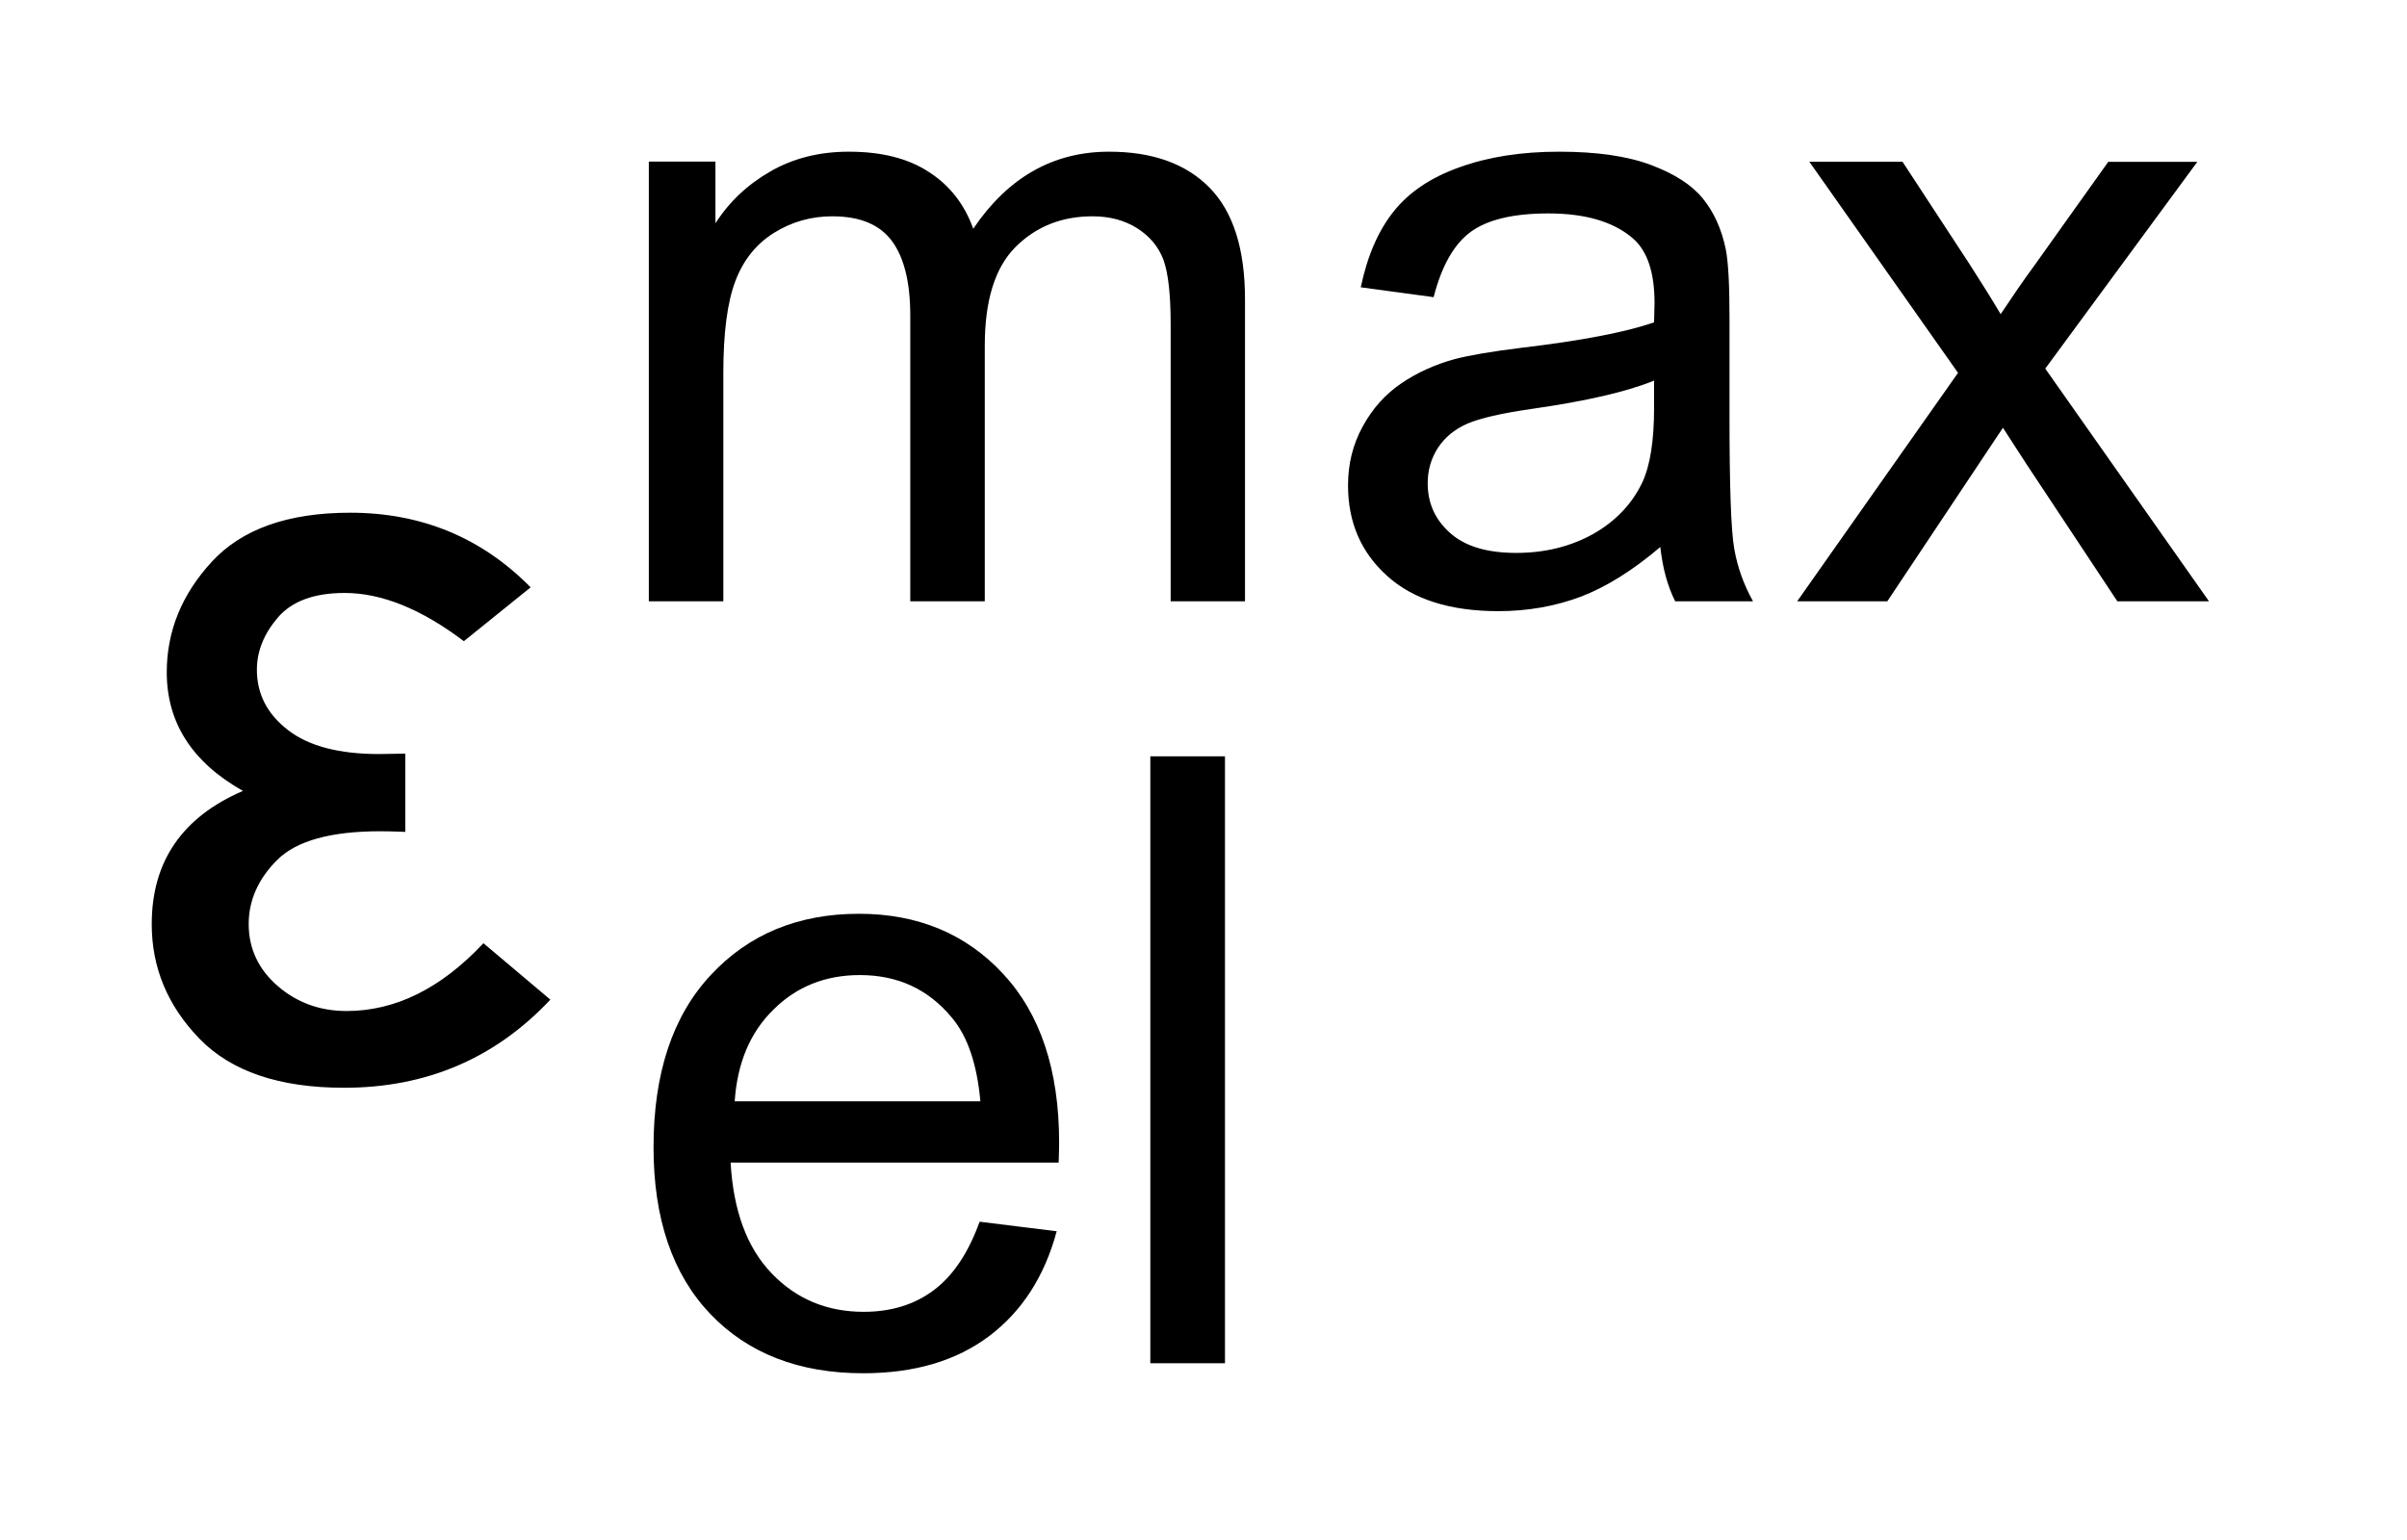
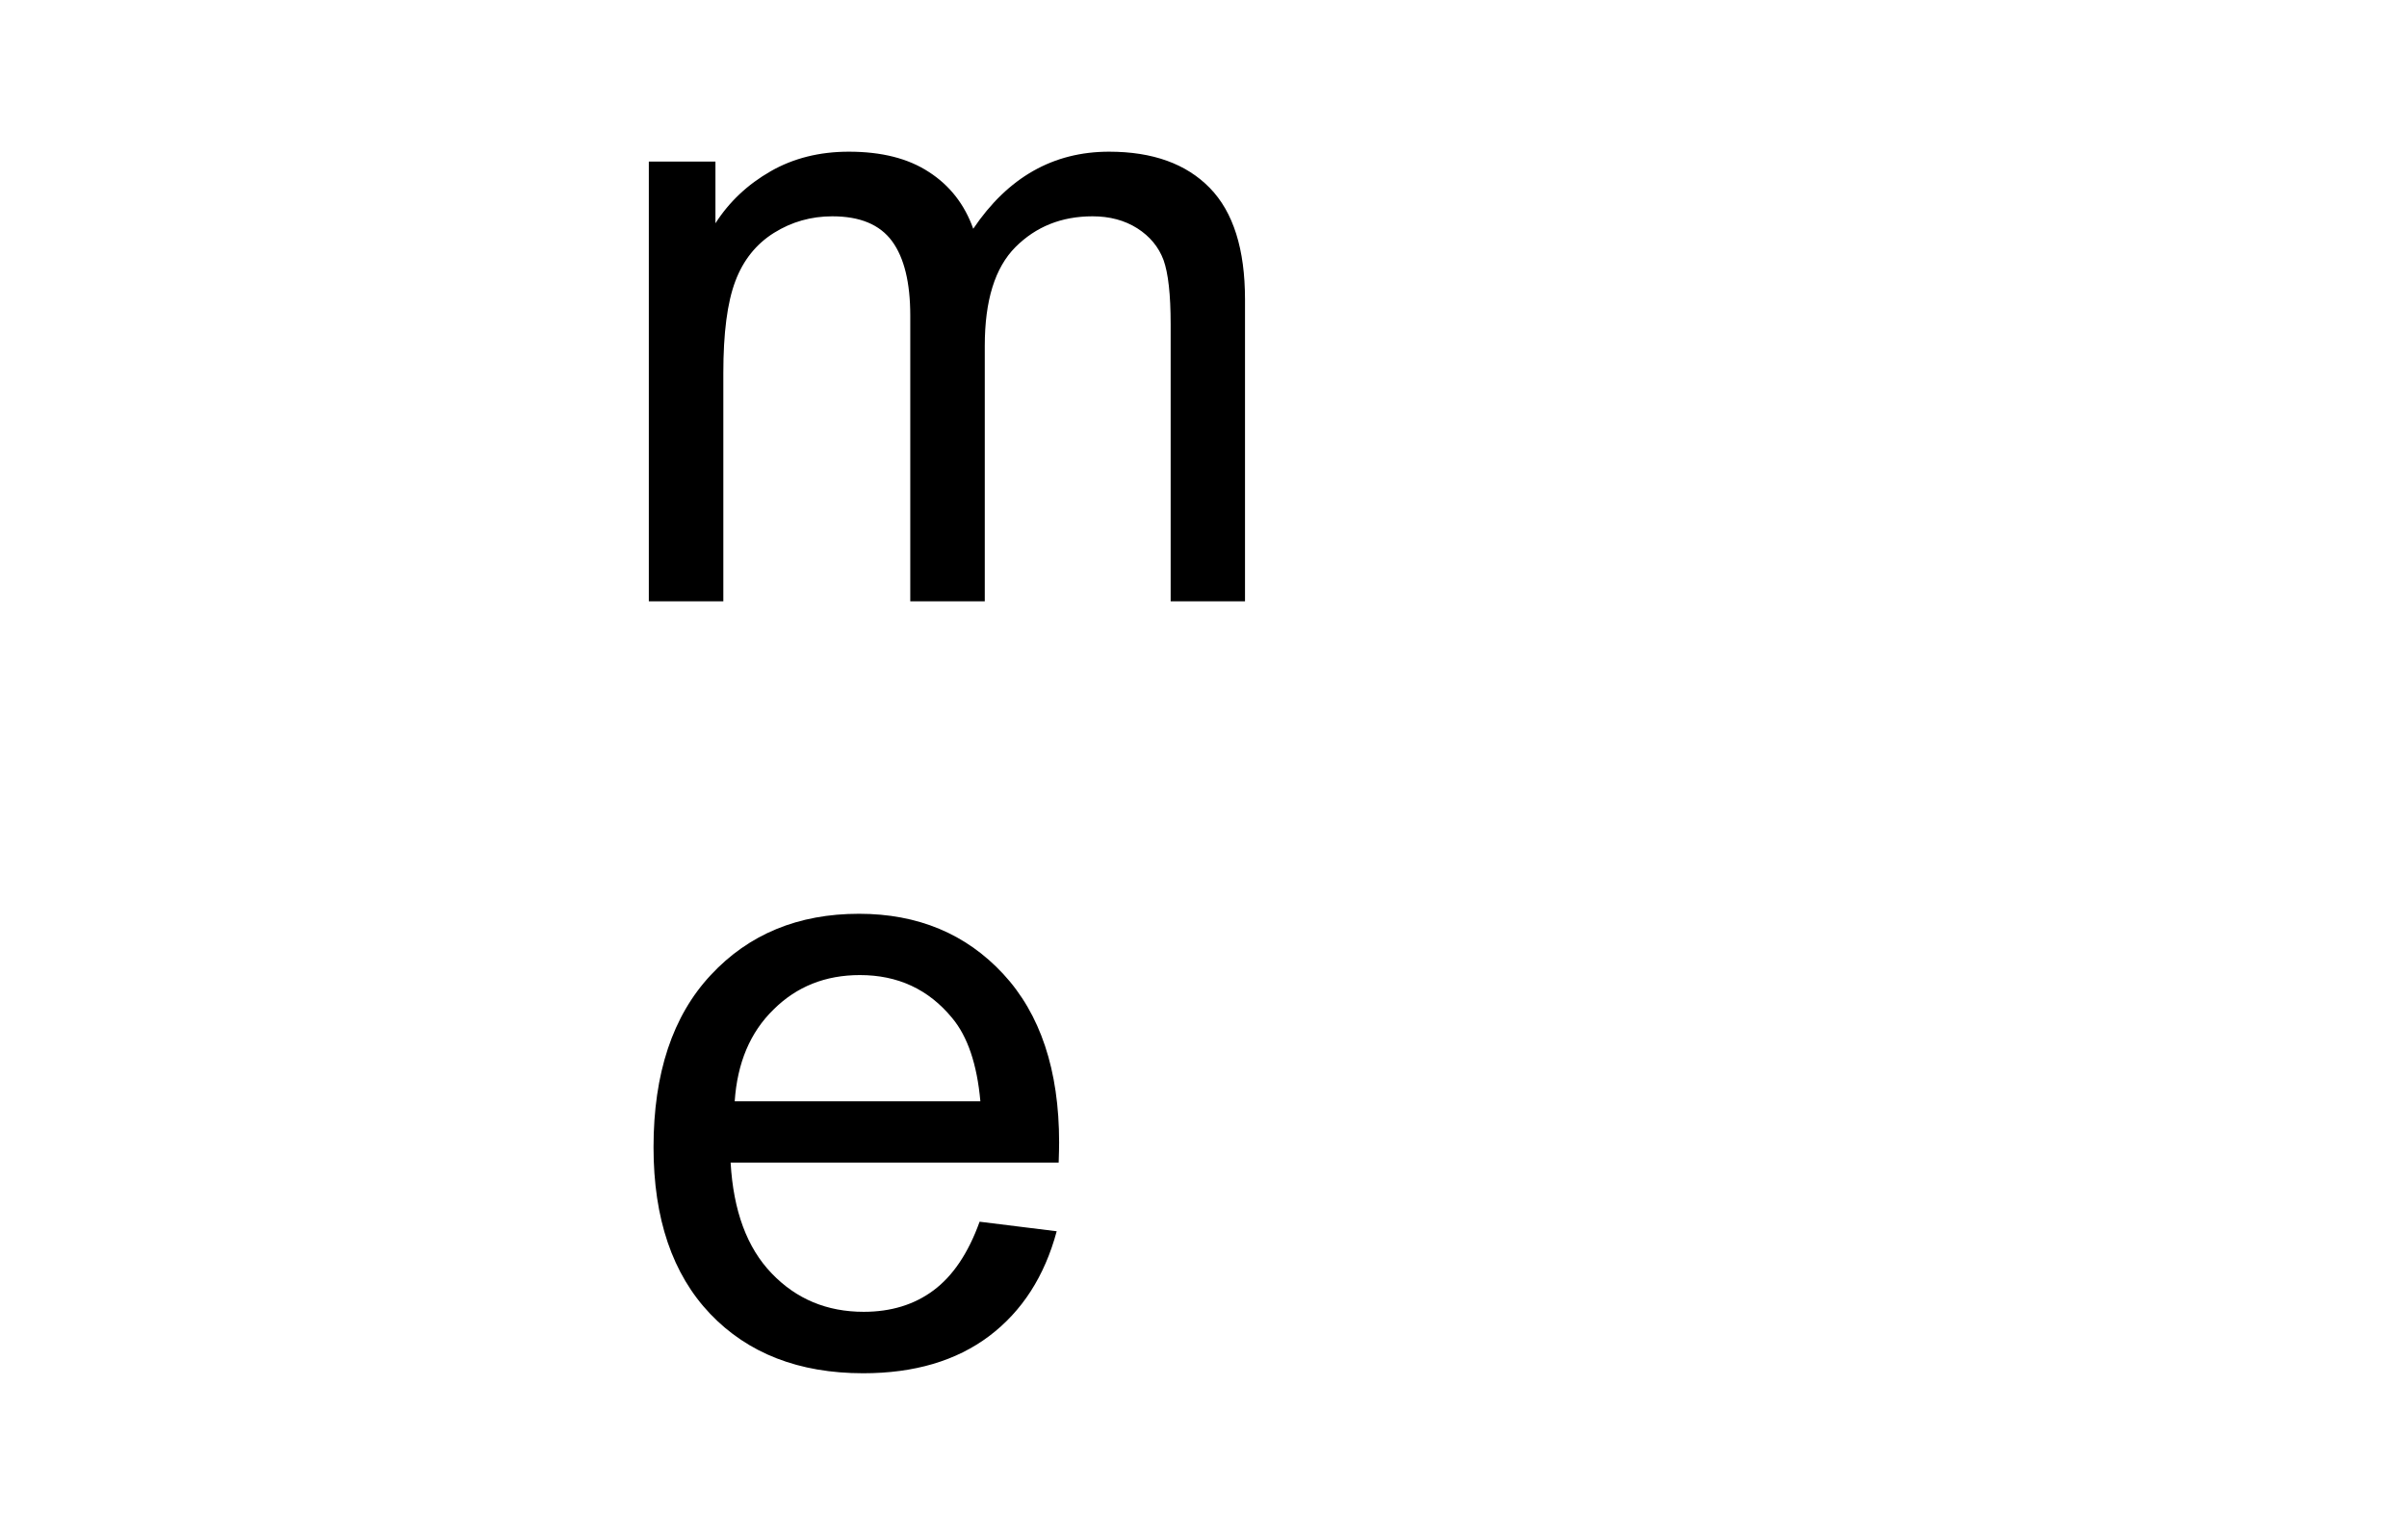
<svg xmlns="http://www.w3.org/2000/svg" stroke-dasharray="none" shape-rendering="auto" font-family="'Dialog'" text-rendering="auto" width="25" fill-opacity="1" color-interpolation="auto" color-rendering="auto" preserveAspectRatio="xMidYMid meet" font-size="12px" viewBox="0 0 25 16" fill="black" stroke="black" image-rendering="auto" stroke-miterlimit="10" stroke-linecap="square" stroke-linejoin="miter" font-style="normal" stroke-width="1" height="16" stroke-dashoffset="0" font-weight="normal" stroke-opacity="1">
  <defs id="genericDefs" />
  <g>
    <defs id="defs1">
      <clipPath clipPathUnits="userSpaceOnUse" id="clipPath1">
-         <path d="M-1 -1 L14.558 -1 L14.558 9.053 L-1 9.053 L-1 -1 Z" />
-       </clipPath>
+         </clipPath>
      <clipPath clipPathUnits="userSpaceOnUse" id="clipPath2">
        <path d="M-0 -0 L-0 8.053 L13.558 8.053 L13.558 -0 Z" />
      </clipPath>
    </defs>
    <g transform="scale(1.576,1.576) translate(1,1)">
      <path d="M3.276 2.964 L3.276 0.065 L3.715 0.065 L3.715 0.472 C3.806 0.33 3.927 0.216 4.079 0.129 C4.229 0.043 4.401 0 4.594 0 C4.809 0 4.985 0.044 5.122 0.134 C5.26 0.223 5.357 0.348 5.414 0.508 C5.643 0.169 5.941 0 6.309 0 C6.597 0 6.818 0.08 6.973 0.239 C7.128 0.398 7.205 0.643 7.205 0.974 L7.205 2.964 L6.715 2.964 L6.715 1.138 C6.715 0.941 6.699 0.8 6.668 0.714 C6.636 0.628 6.578 0.558 6.495 0.505 C6.411 0.452 6.313 0.426 6.2 0.426 C5.996 0.426 5.827 0.494 5.692 0.629 C5.557 0.765 5.49 0.981 5.49 1.28 L5.49 2.964 L4.999 2.964 L4.999 1.081 C4.999 0.863 4.959 0.699 4.879 0.59 C4.798 0.48 4.667 0.426 4.485 0.426 C4.346 0.426 4.218 0.462 4.101 0.535 C3.984 0.608 3.898 0.715 3.846 0.854 C3.793 0.994 3.767 1.196 3.767 1.46 L3.767 2.964 L3.276 2.964 Z" stroke="none" clip-path="url(#clipPath2)" />
    </g>
    <g transform="matrix(1.576,0,0,1.576,1.576,1.576)">
-       <path d="M9.942 2.606 C9.76 2.761 9.585 2.87 9.417 2.934 C9.248 2.997 9.067 3.029 8.875 3.029 C8.556 3.029 8.312 2.951 8.141 2.796 C7.969 2.641 7.884 2.442 7.884 2.2 C7.884 2.058 7.916 1.929 7.981 1.811 C8.045 1.693 8.13 1.599 8.234 1.528 C8.338 1.457 8.457 1.403 8.588 1.367 C8.685 1.342 8.83 1.317 9.025 1.293 C9.422 1.246 9.714 1.19 9.901 1.125 C9.903 1.058 9.904 1.015 9.904 0.997 C9.904 0.797 9.857 0.656 9.764 0.574 C9.638 0.463 9.451 0.407 9.204 0.407 C8.973 0.407 8.802 0.448 8.692 0.529 C8.582 0.61 8.501 0.753 8.448 0.959 L7.968 0.894 C8.011 0.688 8.083 0.522 8.183 0.396 C8.284 0.268 8.429 0.17 8.618 0.103 C8.808 0.034 9.026 0 9.276 0 C9.523 0 9.724 0.029 9.879 0.087 C10.034 0.145 10.148 0.218 10.221 0.307 C10.293 0.395 10.345 0.507 10.373 0.641 C10.39 0.725 10.398 0.876 10.398 1.094 L10.398 1.75 C10.398 2.207 10.408 2.496 10.429 2.616 C10.45 2.737 10.491 2.853 10.553 2.964 L10.04 2.964 C9.989 2.862 9.957 2.743 9.942 2.606 ZM9.901 1.509 C9.723 1.582 9.455 1.644 9.099 1.695 C8.896 1.724 8.754 1.757 8.67 1.793 C8.586 1.83 8.522 1.883 8.476 1.953 C8.431 2.023 8.409 2.101 8.409 2.186 C8.409 2.317 8.458 2.426 8.557 2.514 C8.656 2.602 8.801 2.645 8.993 2.645 C9.182 2.645 9.35 2.603 9.498 2.521 C9.645 2.438 9.754 2.325 9.823 2.181 C9.875 2.07 9.901 1.906 9.901 1.689 L9.901 1.509 Z" stroke="none" clip-path="url(#clipPath2)" />
-     </g>
+       </g>
    <g transform="matrix(1.576,0,0,1.576,1.576,1.576)">
-       <path d="M10.844 2.964 L11.904 1.458 L10.924 0.066 L11.538 0.066 L11.983 0.746 C12.066 0.875 12.133 0.983 12.185 1.071 C12.265 0.951 12.338 0.844 12.406 0.752 L12.894 0.067 L13.481 0.067 L12.479 1.43 L13.558 2.964 L12.954 2.964 L12.358 2.064 L12.2 1.82 L11.438 2.964 L10.844 2.964 Z" stroke="none" clip-path="url(#clipPath2)" />
-     </g>
+       </g>
    <g transform="matrix(1.576,0,0,1.576,1.576,1.576)">
      <path d="M5.456 7.054 L5.964 7.117 C5.884 7.414 5.736 7.644 5.519 7.808 C5.302 7.971 5.026 8.053 4.689 8.053 C4.265 8.053 3.929 7.922 3.68 7.661 C3.432 7.4 3.307 7.034 3.307 6.563 C3.307 6.076 3.433 5.697 3.684 5.428 C3.935 5.158 4.261 5.024 4.661 5.024 C5.049 5.024 5.366 5.156 5.611 5.42 C5.856 5.684 5.98 6.054 5.98 6.532 C5.98 6.561 5.979 6.605 5.977 6.664 L3.815 6.664 C3.833 6.982 3.923 7.226 4.086 7.395 C4.248 7.564 4.45 7.648 4.692 7.648 C4.872 7.648 5.026 7.601 5.153 7.506 C5.28 7.411 5.381 7.262 5.456 7.054 ZM3.842 6.26 L5.461 6.26 C5.439 6.016 5.377 5.833 5.275 5.711 C5.119 5.521 4.916 5.428 4.667 5.428 C4.441 5.428 4.251 5.503 4.098 5.655 C3.944 5.805 3.859 6.007 3.842 6.26 Z" stroke="none" clip-path="url(#clipPath2)" />
    </g>
    <g transform="matrix(1.576,0,0,1.576,1.576,1.576)">
-       <path d="M6.581 7.987 L6.581 3.986 L7.073 3.986 L7.073 7.987 L6.581 7.987 Z" stroke="none" clip-path="url(#clipPath2)" />
-     </g>
+       </g>
    <g transform="matrix(1.576,0,0,1.576,1.576,1.576)">
-       <path d="M2.497 2.872 L2.057 3.227 C1.777 3.015 1.515 2.909 1.271 2.909 C1.071 2.909 0.924 2.963 0.832 3.07 C0.74 3.177 0.693 3.292 0.693 3.415 C0.693 3.575 0.761 3.707 0.898 3.813 C1.035 3.919 1.235 3.971 1.5 3.971 C1.534 3.971 1.591 3.97 1.671 3.968 L1.671 4.484 C1.598 4.481 1.543 4.48 1.506 4.48 C1.18 4.48 0.954 4.543 0.828 4.668 C0.702 4.793 0.639 4.935 0.639 5.092 C0.639 5.253 0.703 5.39 0.83 5.5 C0.957 5.61 1.109 5.665 1.284 5.665 C1.605 5.665 1.906 5.517 2.186 5.218 L2.627 5.59 C2.263 5.978 1.809 6.171 1.267 6.171 C0.841 6.171 0.523 6.063 0.314 5.847 C0.104 5.63 0 5.379 0 5.092 C0 4.68 0.2 4.387 0.601 4.214 C0.266 4.025 0.099 3.764 0.099 3.432 C0.099 3.161 0.198 2.918 0.396 2.703 C0.594 2.488 0.898 2.38 1.308 2.38 C1.777 2.38 2.174 2.544 2.497 2.872 Z" stroke="none" clip-path="url(#clipPath2)" />
-     </g>
+       </g>
  </g>
</svg>